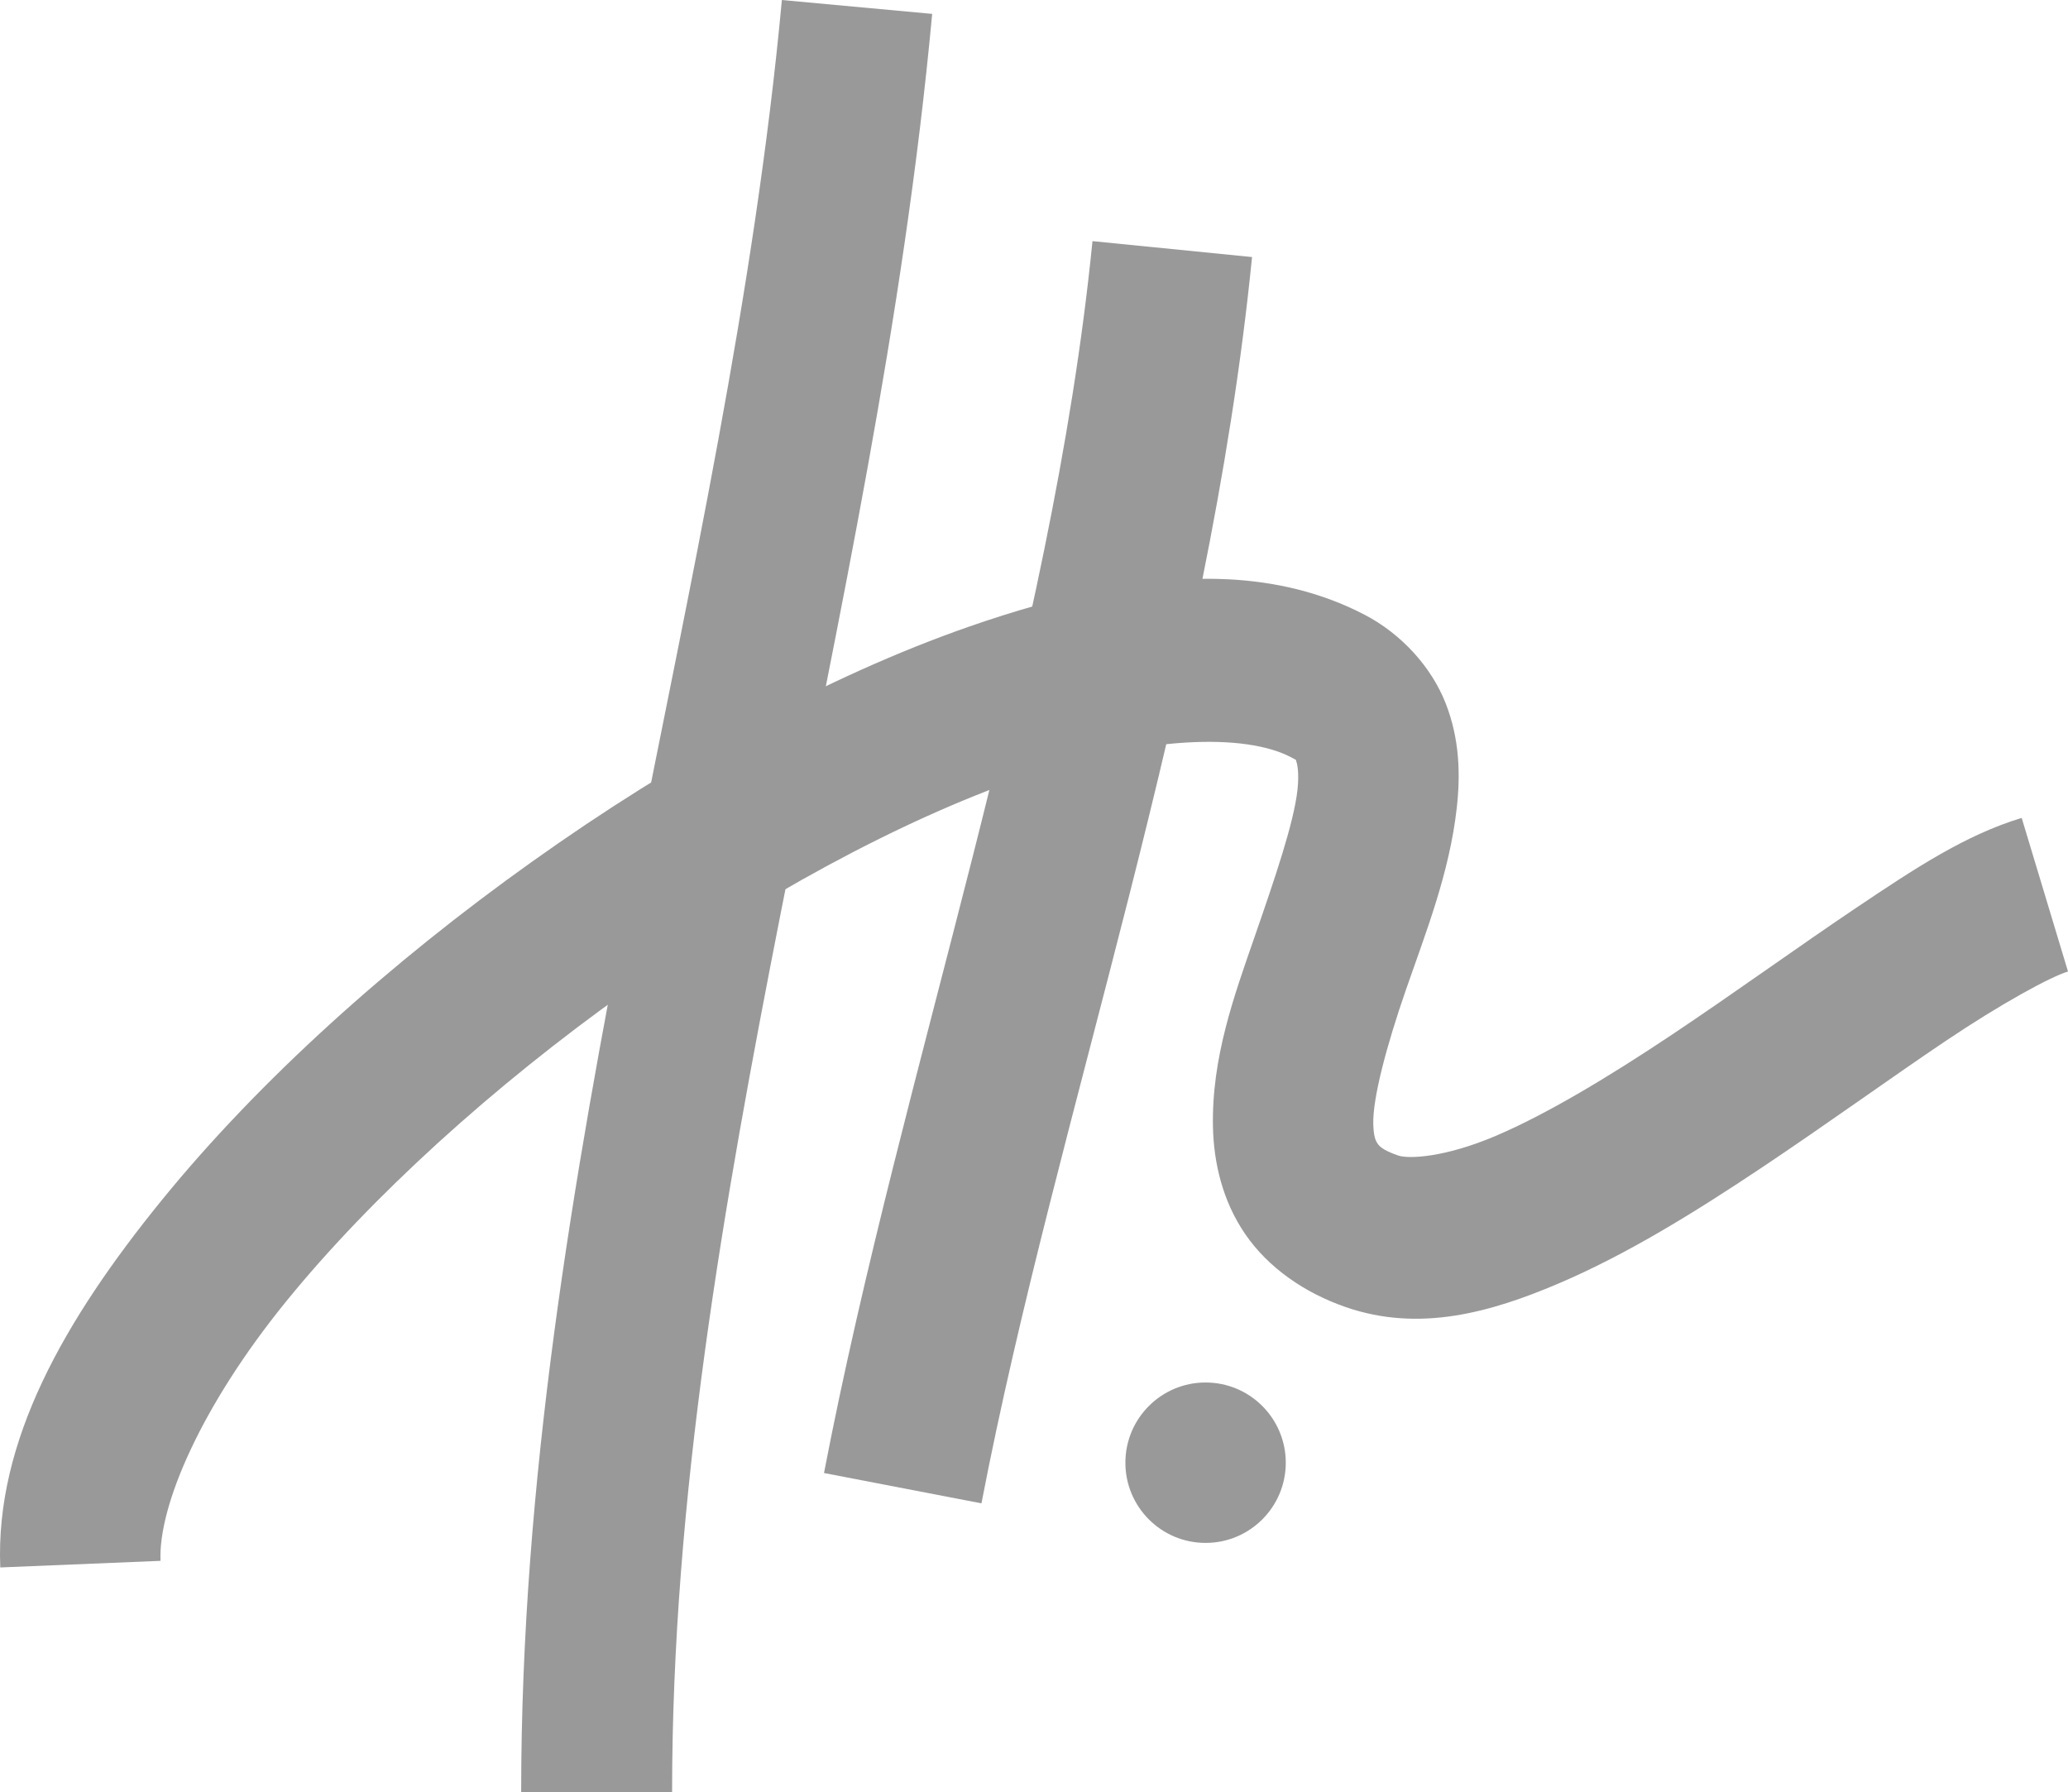
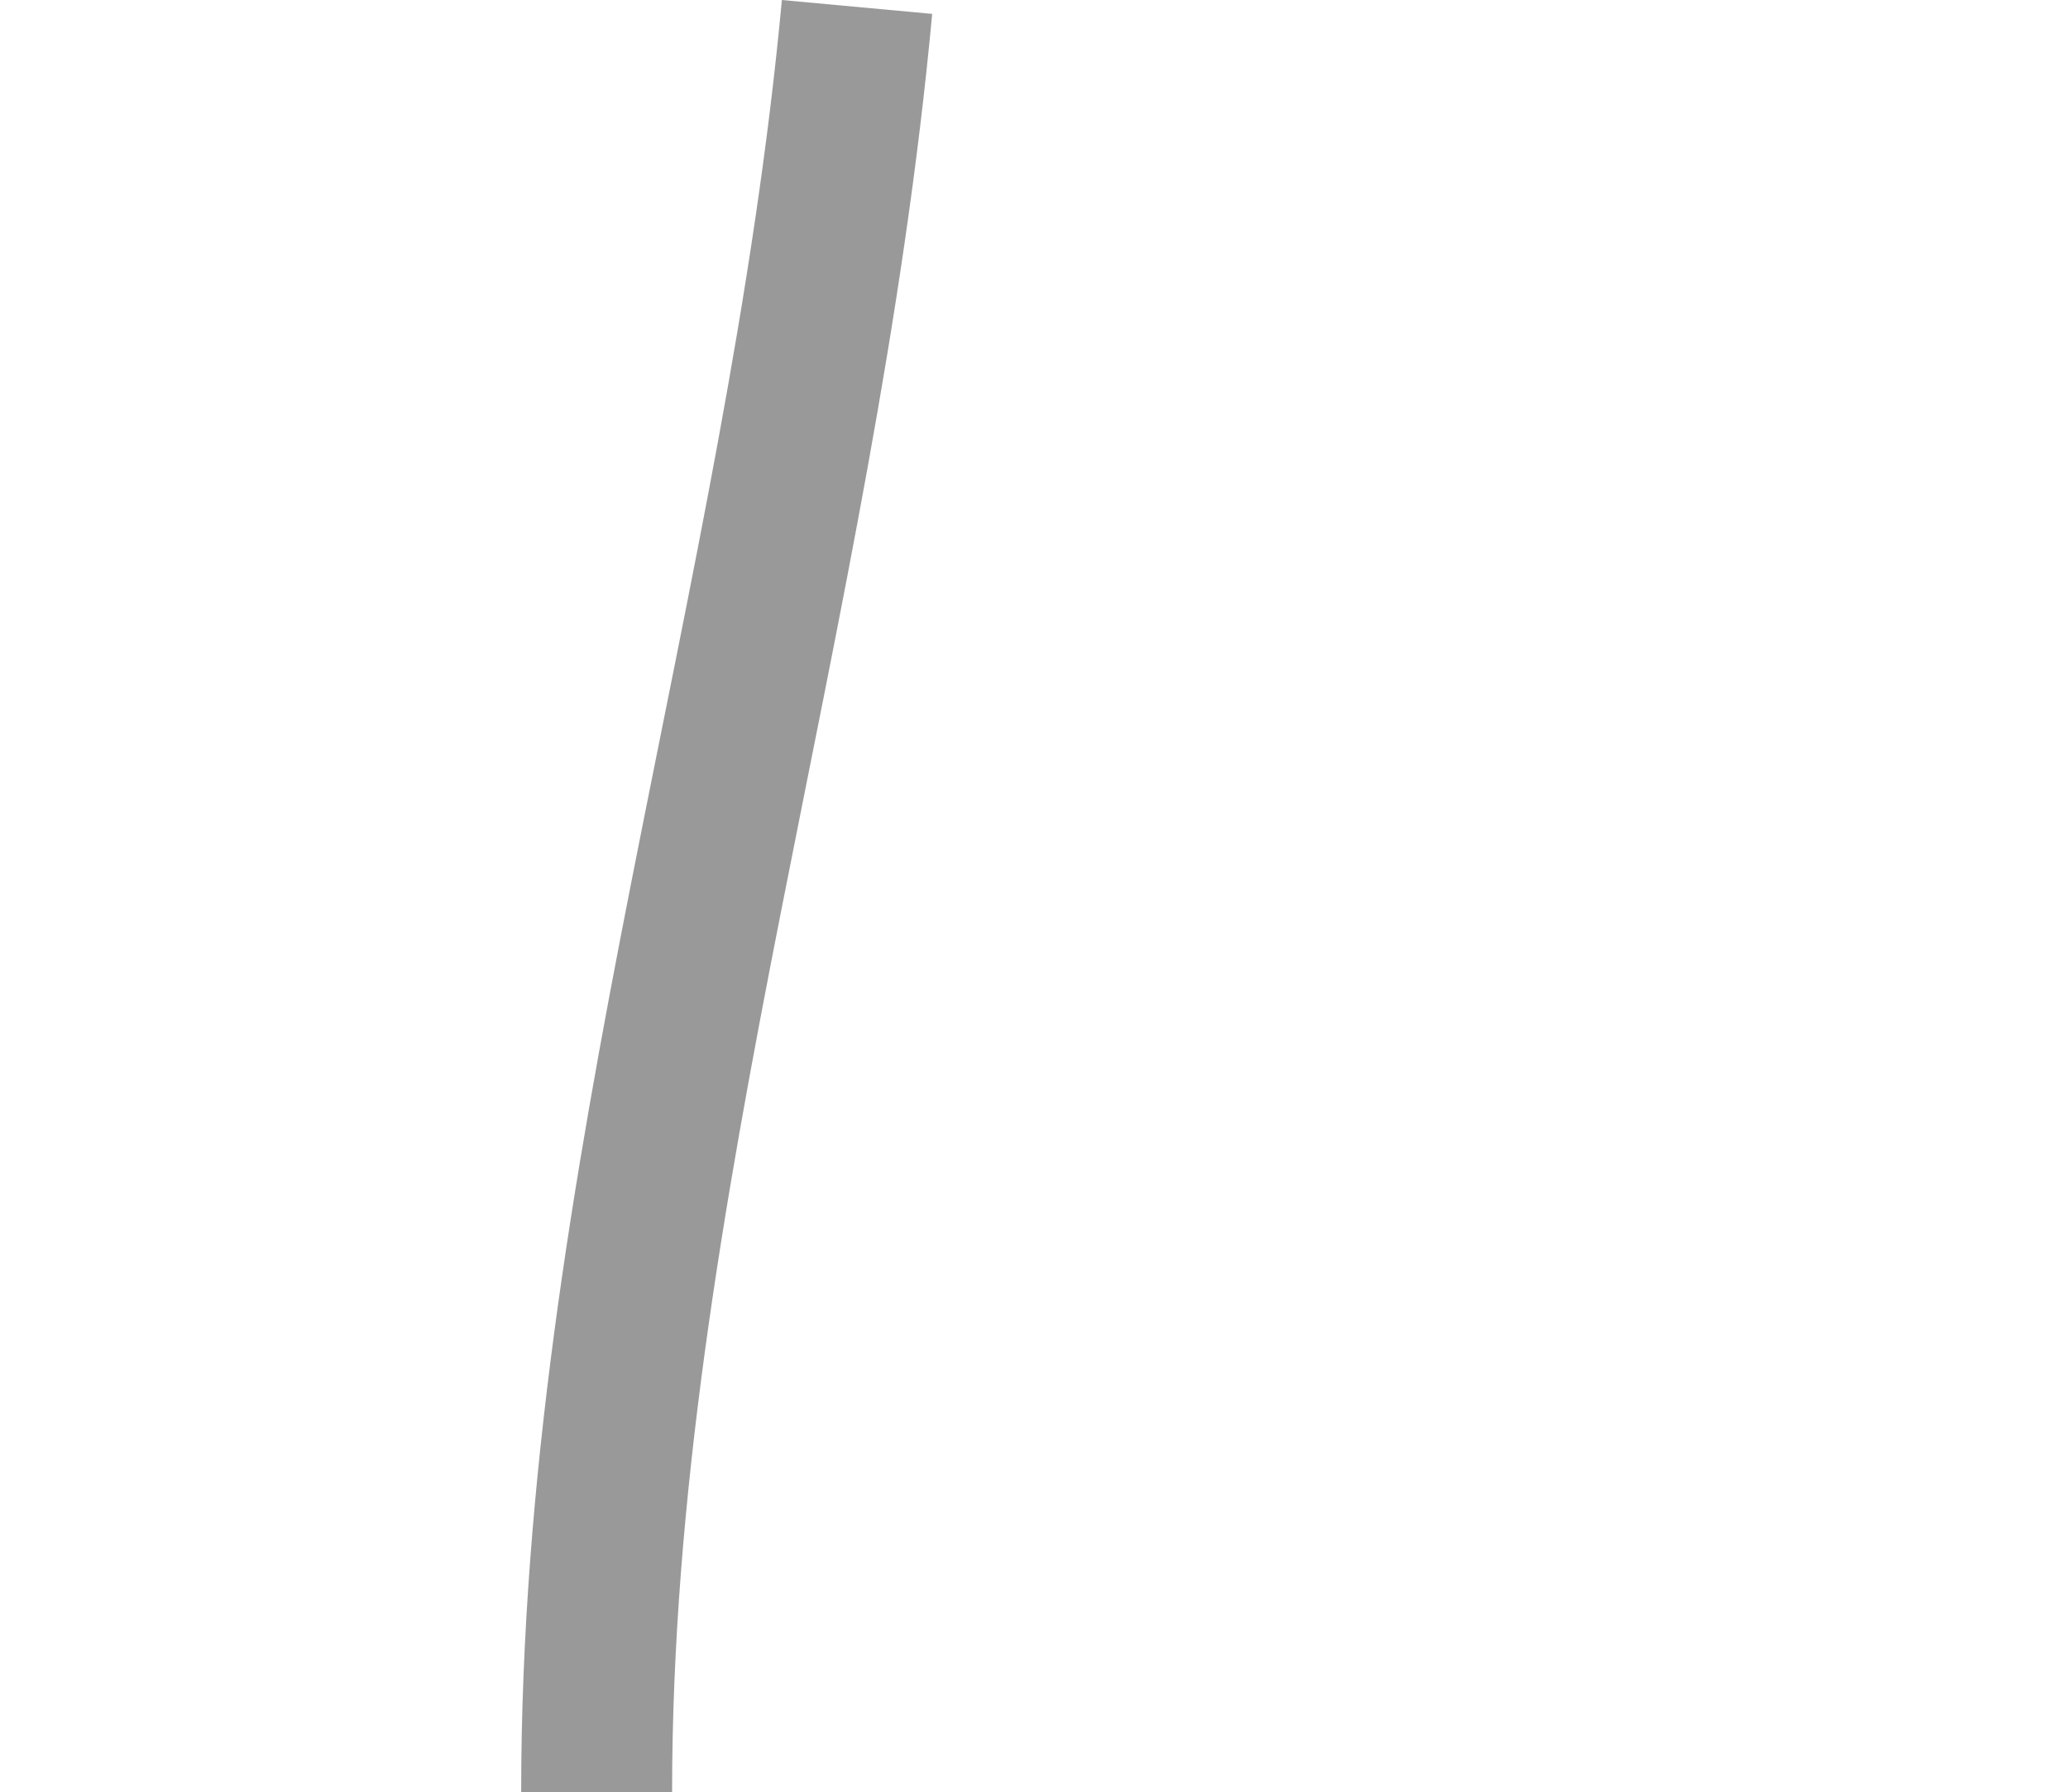
<svg xmlns="http://www.w3.org/2000/svg" xmlns:ns1="http://www.inkscape.org/namespaces/inkscape" xmlns:ns2="http://sodipodi.sourceforge.net/DTD/sodipodi-0.dtd" width="200" height="173.285" viewBox="0 0 52.917 45.848" version="1.1" id="svg1421" ns1:version="1.0.2-2 (e86c870879, 2021-01-15)" ns2:docname="logo-footer.svg">
  <defs id="defs1415" />
  <ns2:namedview id="base" pagecolor="#ffffff" bordercolor="#666666" borderopacity="1.0" ns1:pageopacity="0.0" ns1:pageshadow="2" ns1:zoom="1.8645874" ns1:cx="102.30864" ns1:cy="131.31481" ns1:document-units="px" ns1:current-layer="layer1" ns1:document-rotation="0" showgrid="true" ns1:window-width="1280" ns1:window-height="971" ns1:window-x="-8" ns1:window-y="-8" ns1:window-maximized="1" showborder="true" ns1:lockguides="true" ns1:snap-grids="true" ns1:snap-nodes="false" units="px" fit-margin-top="52.442" fit-margin-left="0" fit-margin-right="0" fit-margin-bottom="52.442" borderlayer="false" ns1:pagecheckerboard="true" lock-margins="false">
    <ns1:grid type="xygrid" id="grid1431" empspacing="10" dotted="false" originx="-53.035" originy="-13.498" />
    <ns2:guide position="0,210" orientation="0,1122.52" ns1:locked="true" id="guide847" />
    <ns2:guide position="297,210" orientation="793.701,0" ns1:locked="true" id="guide849" />
    <ns2:guide position="297,0" orientation="0,-1122.52" ns1:locked="true" id="guide851" />
    <ns2:guide position="0,0" orientation="-793.701,0" ns1:locked="true" id="guide853" />
    <ns2:guide position="0,207.75" orientation="0,785.198" ns1:locked="true" id="guide839" />
    <ns2:guide position="207.75,207.75" orientation="785.198,0" ns1:locked="true" id="guide841" />
    <ns2:guide position="207.75,0" orientation="0,-785.198" ns1:locked="true" id="guide843" />
    <ns2:guide position="0,0" orientation="-785.198,0" ns1:locked="true" id="guide845" />
  </ns2:namedview>
  <g ns1:label="Слой 1" ns1:groupmode="layer" id="layer1" transform="translate(-53.035,-13.498)">
    <path class="a" style="color:#999999;font-style:normal;font-variant:normal;font-weight:normal;font-stretch:normal;font-size:medium;line-height:normal;font-family:sans-serif;font-variant-ligatures:normal;font-variant-position:normal;font-variant-caps:normal;font-variant-numeric:normal;font-variant-alternates:normal;font-variant-east-asian:normal;font-feature-settings:normal;font-variation-settings:normal;text-indent:0;text-align:start;text-decoration:none;text-decoration-line:none;text-decoration-style:solid;text-decoration-color:#000000;letter-spacing:normal;word-spacing:normal;text-transform:none;writing-mode:lr-tb;direction:ltr;text-orientation:mixed;dominant-baseline:auto;baseline-shift:baseline;text-anchor:start;white-space:normal;shape-padding:0;shape-margin:0;inline-size:0;clip-rule:nonzero;display:inline;overflow:visible;visibility:visible;opacity:1;isolation:auto;mix-blend-mode:normal;color-interpolation:sRGB;color-interpolation-filters:linearRGB;solid-color:#000000;solid-opacity:1;vector-effect:none;fill:#999999;fill-opacity:1;fill-rule:nonzero;stroke:none;stroke-width:0.255;stroke-linecap:butt;stroke-linejoin:miter;stroke-miterlimit:4;stroke-dasharray:none;stroke-dashoffset:0;stroke-opacity:1;color-rendering:auto;image-rendering:auto;shape-rendering:auto;text-rendering:auto;enable-background:accumulate;stop-color:#000000;stop-opacity:1" d="M 73.042,13.498 C 71.653,28.51 66.371,43.441 66.371,59.346 h 3.862 c 0,-15.032 5.207,-29.839 6.655,-45.493 z" id="path842" />
-     <path class="a" style="color:#999999;font-style:normal;font-variant:normal;font-weight:normal;font-stretch:normal;font-size:medium;line-height:normal;font-family:sans-serif;font-variant-ligatures:normal;font-variant-position:normal;font-variant-caps:normal;font-variant-numeric:normal;font-variant-alternates:normal;font-variant-east-asian:normal;font-feature-settings:normal;font-variation-settings:normal;text-indent:0;text-align:start;text-decoration:none;text-decoration-line:none;text-decoration-style:solid;text-decoration-color:#000000;letter-spacing:normal;word-spacing:normal;text-transform:none;writing-mode:lr-tb;direction:ltr;text-orientation:mixed;dominant-baseline:auto;baseline-shift:baseline;text-anchor:start;white-space:normal;shape-padding:0;shape-margin:0;inline-size:0;clip-rule:nonzero;display:inline;overflow:visible;visibility:visible;opacity:1;isolation:auto;mix-blend-mode:normal;color-interpolation:sRGB;color-interpolation-filters:linearRGB;solid-color:#000000;solid-opacity:1;vector-effect:none;fill:#999999;fill-opacity:1;fill-rule:nonzero;stroke:none;stroke-width:0.255;stroke-linecap:butt;stroke-linejoin:miter;stroke-miterlimit:4;stroke-dasharray:none;stroke-dashoffset:0;stroke-opacity:1;color-rendering:auto;image-rendering:auto;shape-rendering:auto;text-rendering:auto;enable-background:accumulate;stop-color:#000000;stop-opacity:1" d="m 80.99,19.667 c -1.044,10.484 -4.865,21.101 -6.87,31.517 l 4.029,0.776 c 1.917,-9.958 5.811,-20.707 6.924,-31.886 z" id="path844" />
-     <path class="a" style="color:#999999;font-style:normal;font-variant:normal;font-weight:normal;font-stretch:normal;font-size:medium;line-height:normal;font-family:sans-serif;font-variant-ligatures:normal;font-variant-position:normal;font-variant-caps:normal;font-variant-numeric:normal;font-variant-alternates:normal;font-variant-east-asian:normal;font-feature-settings:normal;font-variation-settings:normal;text-indent:0;text-align:start;text-decoration:none;text-decoration-line:none;text-decoration-style:solid;text-decoration-color:#000000;letter-spacing:normal;word-spacing:normal;text-transform:none;writing-mode:lr-tb;direction:ltr;text-orientation:mixed;dominant-baseline:auto;baseline-shift:baseline;text-anchor:start;white-space:normal;shape-padding:0;shape-margin:0;inline-size:0;clip-rule:nonzero;display:inline;overflow:visible;visibility:visible;opacity:1;isolation:auto;mix-blend-mode:normal;color-interpolation:sRGB;color-interpolation-filters:linearRGB;solid-color:#000000;solid-opacity:1;vector-effect:none;fill:#999999;fill-opacity:1;fill-rule:nonzero;stroke:none;stroke-width:0.255;stroke-linecap:butt;stroke-linejoin:miter;stroke-miterlimit:4;stroke-dasharray:none;stroke-dashoffset:0;stroke-opacity:1;color-rendering:auto;image-rendering:auto;shape-rendering:auto;text-rendering:auto;enable-background:accumulate;stop-color:#000000;stop-opacity:1" d="m 84.438,28.318 c -2.067,-0.099 -4.301,0.411 -6.59,1.206 -3.662,1.273 -7.562,3.429 -11.194,6.016 -3.632,2.586 -6.984,5.595 -9.477,8.66 -2.492,3.065 -4.269,6.167 -4.135,9.4 l 4.1,-0.169 c -0.058,-1.406 1.039,-3.962 3.219,-6.642 2.18,-2.681 5.299,-5.505 8.673,-7.907 3.374,-2.402 7.015,-4.389 10.161,-5.482 3.147,-1.093 5.701,-1.139 6.865,-0.534 0.19,0.099 0.125,0.062 0.148,0.121 0.023,0.059 0.074,0.299 0.027,0.722 -0.094,0.848 -0.579,2.264 -1.099,3.764 -0.52,1.5 -1.102,3.086 -1.063,4.865 0.02,0.89 0.236,1.878 0.829,2.739 0.593,0.861 1.519,1.499 2.568,1.862 1.889,0.654 3.717,0.133 5.452,-0.606 1.736,-0.74 3.473,-1.815 5.164,-2.943 1.691,-1.128 3.328,-2.314 4.737,-3.261 1.409,-0.947 2.676,-1.639 3.129,-1.776 l -1.185,-3.929 c -1.438,0.434 -2.731,1.29 -4.232,2.298 -1.501,1.008 -3.124,2.184 -4.726,3.253 -1.602,1.069 -3.19,2.025 -4.496,2.582 -1.305,0.556 -2.235,0.596 -2.501,0.504 -0.421,-0.146 -0.489,-0.251 -0.531,-0.312 -0.042,-0.06 -0.099,-0.172 -0.106,-0.501 -0.015,-0.659 0.338,-1.992 0.837,-3.432 0.499,-1.44 1.115,-2.983 1.3,-4.655 0.093,-0.836 0.077,-1.747 -0.285,-2.671 -0.362,-0.923 -1.13,-1.775 -2.077,-2.266 -1.094,-0.569 -2.274,-0.847 -3.514,-0.907 z" id="path846" />
-     <circle class="a" style="fill:#999999;stroke:none;stroke-width:3.647;stroke-linecap:butt;stroke-opacity:1;paint-order:stroke markers fill" id="path848" cx="83.884" cy="50.92" r="2.052" />
  </g>
</svg>